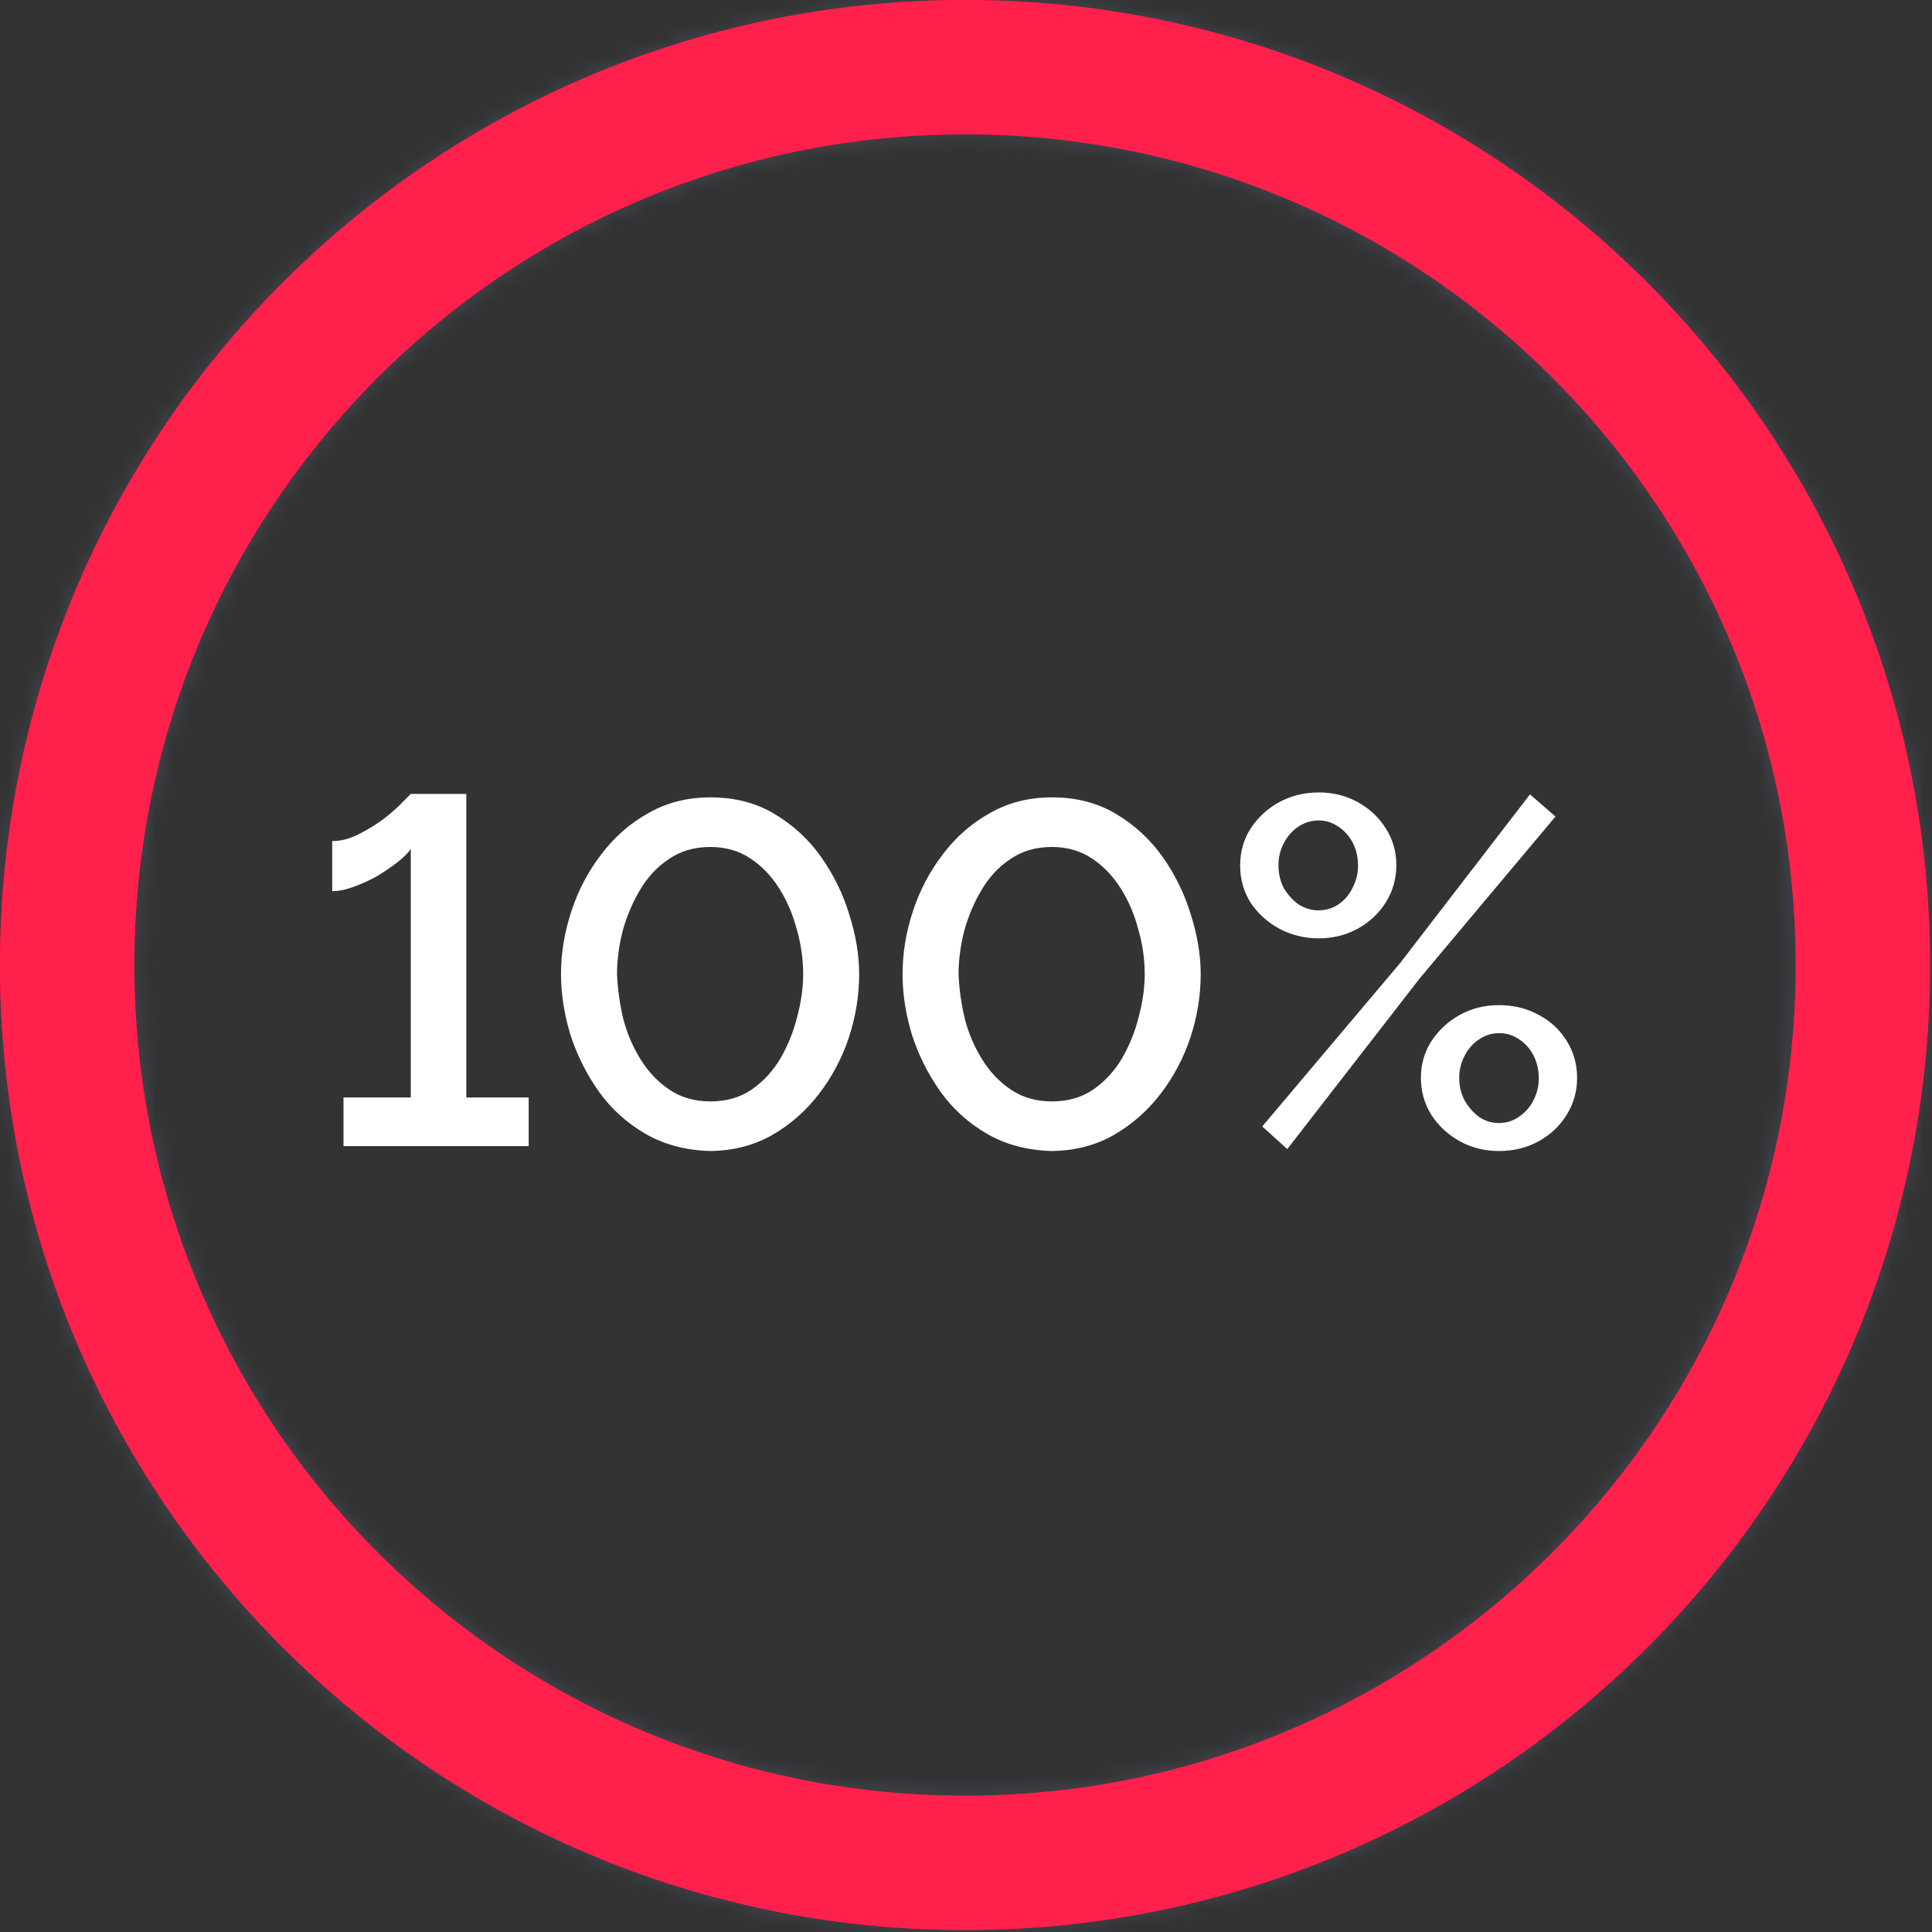
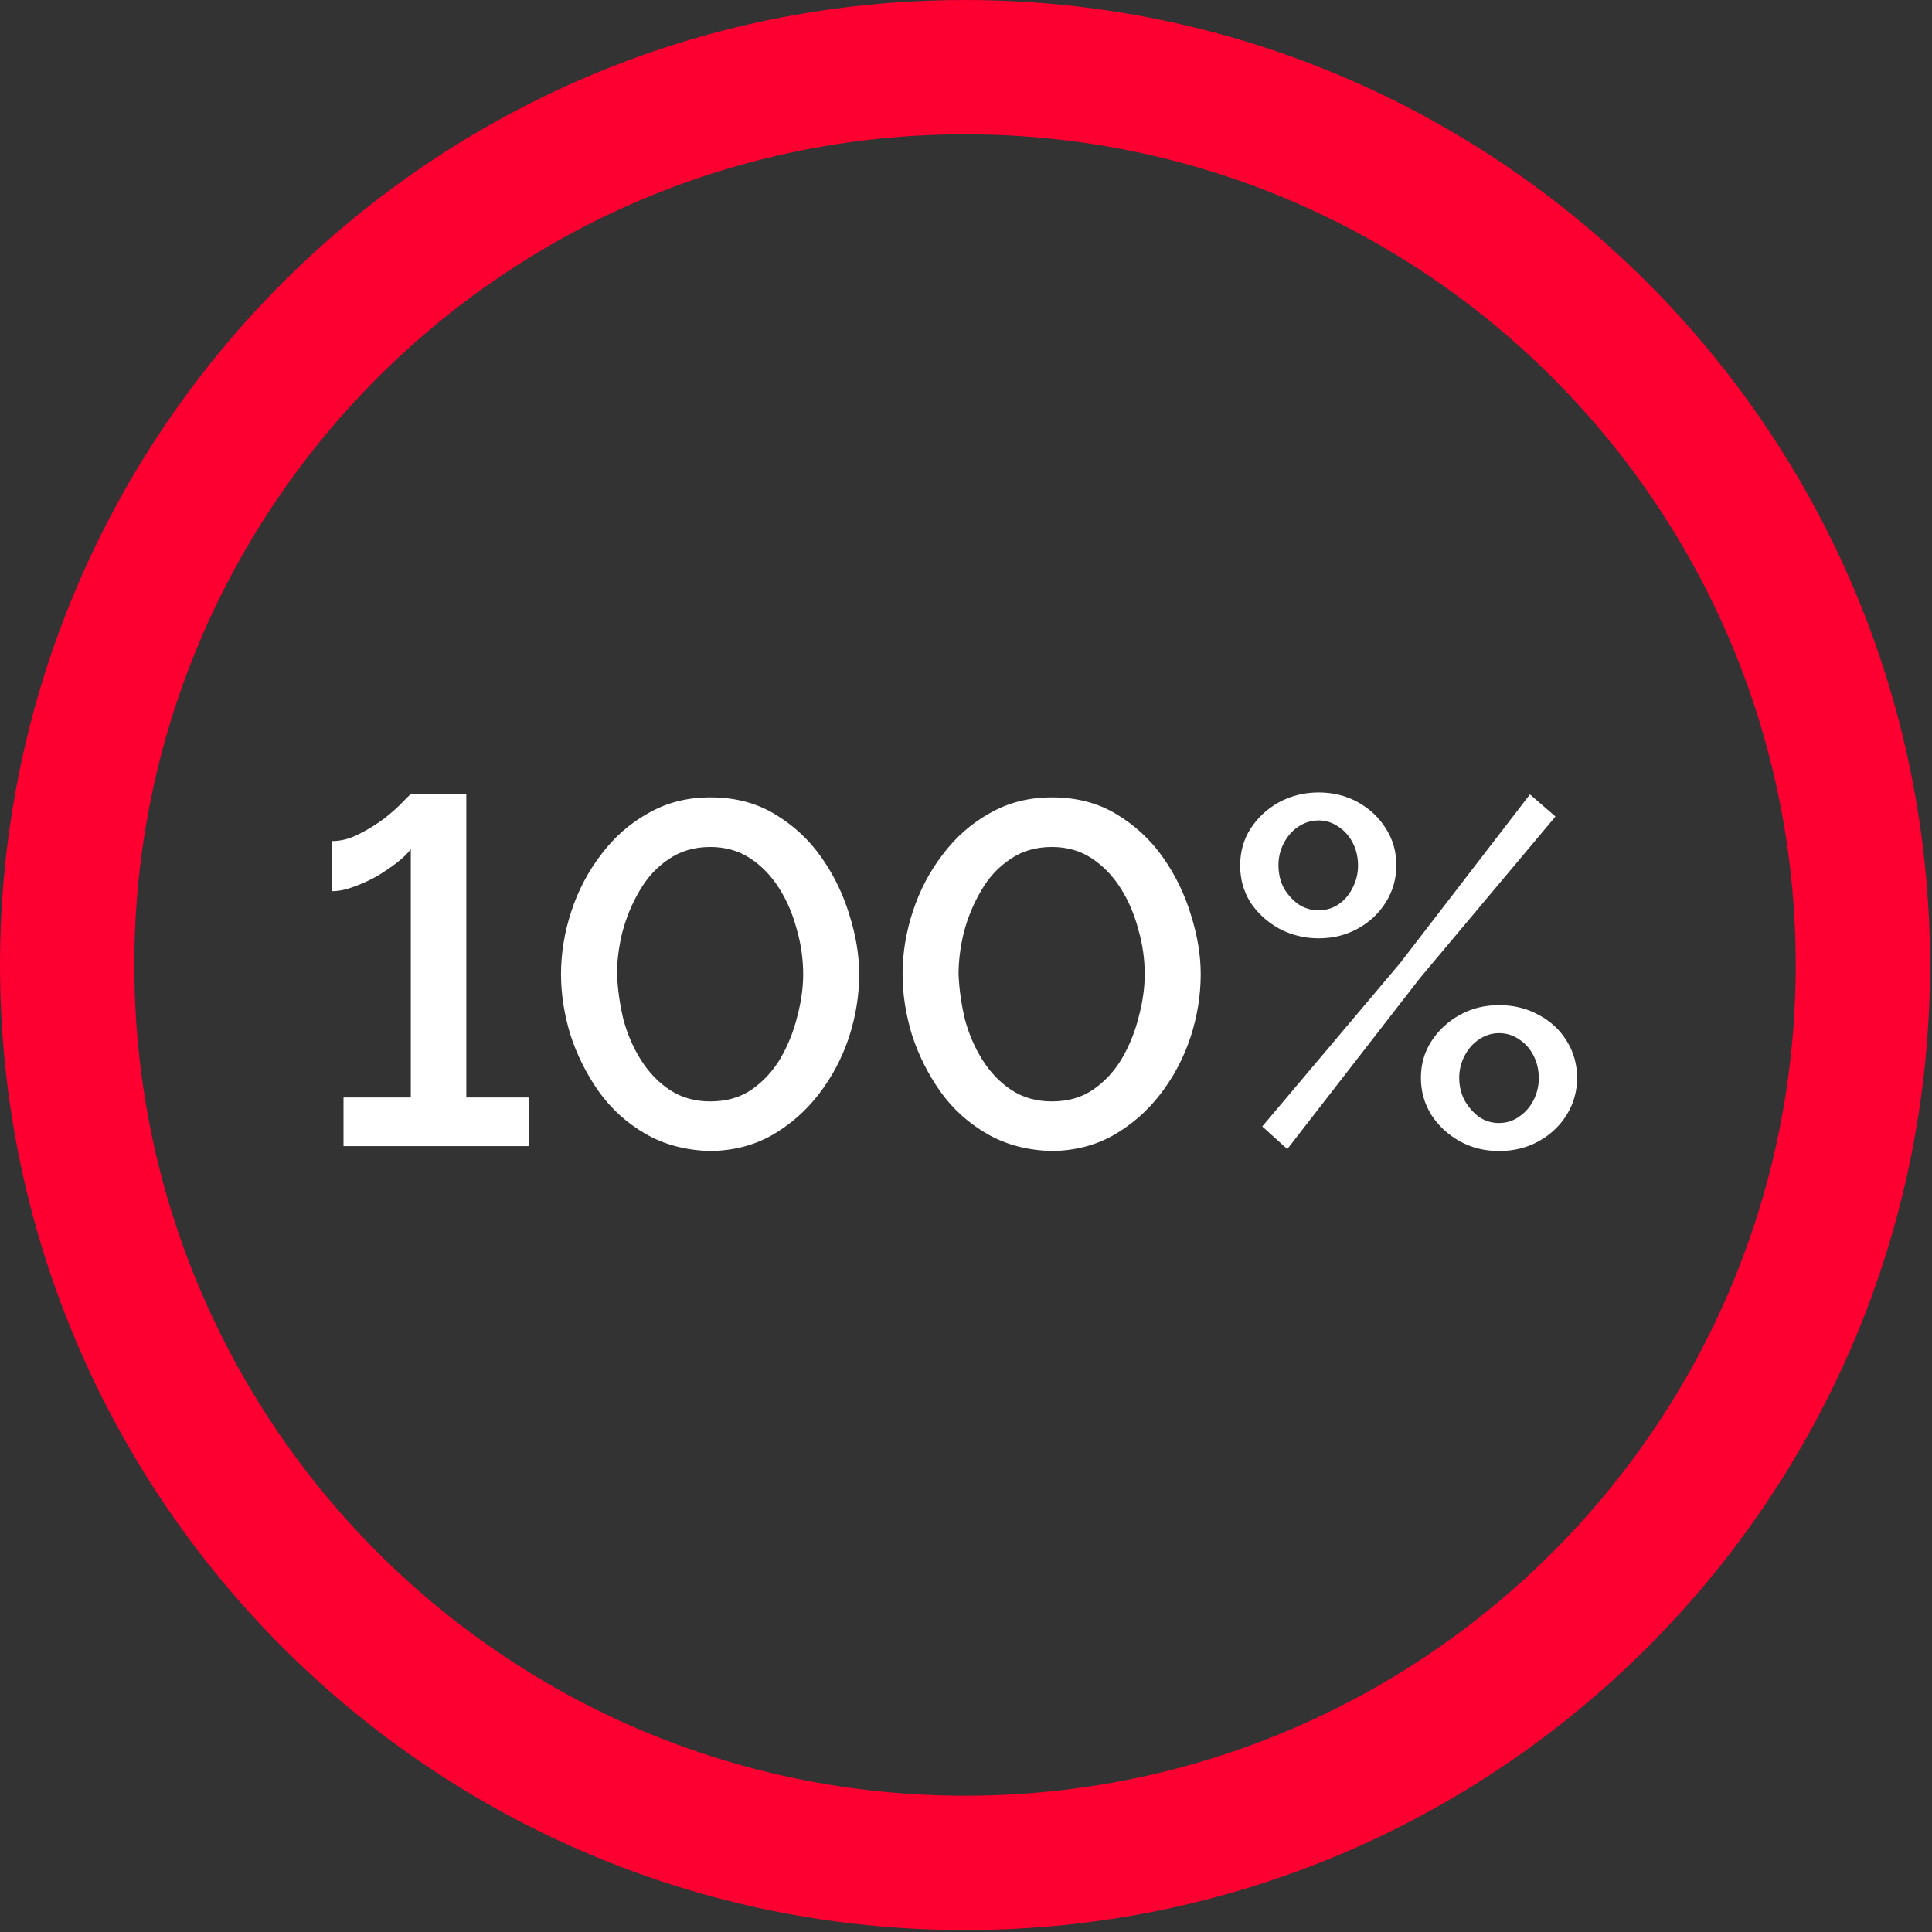
<svg xmlns="http://www.w3.org/2000/svg" width="118" height="118" viewBox="0 0 118 118" fill="none">
  <rect x="0" y="0" width="118" height="118" fill="#333333" stroke="none" />
  <path d="M32.29 67.03V70H20.98V67.03H25.09V51.85C24.93 52.09 24.66 52.36 24.28 52.66C23.92 52.94 23.51 53.22 23.05 53.5C22.59 53.76 22.11 53.98 21.61 54.16C21.13 54.34 20.69 54.43 20.29 54.43V51.37C20.83 51.37 21.37 51.23 21.91 50.95C22.47 50.67 22.99 50.35 23.47 49.99C23.95 49.61 24.33 49.27 24.61 48.97C24.91 48.67 25.07 48.51 25.09 48.49H28.48V67.03H32.29ZM43.385 70.3C41.885 70.26 40.565 69.91 39.425 69.25C38.285 68.59 37.335 67.73 36.575 66.67C35.815 65.59 35.235 64.43 34.835 63.19C34.455 61.93 34.265 60.7 34.265 59.5C34.265 58.22 34.475 56.94 34.895 55.66C35.315 54.38 35.925 53.22 36.725 52.18C37.525 51.12 38.485 50.28 39.605 49.66C40.725 49.02 41.985 48.7 43.385 48.7C44.885 48.7 46.195 49.04 47.315 49.72C48.455 50.4 49.405 51.28 50.165 52.36C50.925 53.44 51.495 54.61 51.875 55.87C52.275 57.13 52.475 58.34 52.475 59.5C52.475 60.8 52.265 62.09 51.845 63.37C51.425 64.63 50.815 65.78 50.015 66.82C49.215 67.86 48.255 68.7 47.135 69.34C46.035 69.96 44.785 70.28 43.385 70.3ZM37.685 59.5C37.725 60.42 37.855 61.34 38.075 62.26C38.315 63.16 38.675 63.99 39.155 64.75C39.635 65.51 40.225 66.12 40.925 66.58C41.625 67.04 42.445 67.27 43.385 67.27C44.365 67.27 45.205 67.03 45.905 66.55C46.625 66.05 47.215 65.41 47.675 64.63C48.135 63.83 48.475 62.98 48.695 62.08C48.935 61.18 49.055 60.32 49.055 59.5C49.055 58.58 48.925 57.67 48.665 56.77C48.425 55.85 48.065 55.01 47.585 54.25C47.105 53.49 46.515 52.88 45.815 52.42C45.115 51.96 44.305 51.73 43.385 51.73C42.405 51.73 41.555 51.98 40.835 52.48C40.115 52.96 39.525 53.6 39.065 54.4C38.605 55.18 38.255 56.02 38.015 56.92C37.795 57.82 37.685 58.68 37.685 59.5ZM64.245 70.3C62.745 70.26 61.425 69.91 60.285 69.25C59.145 68.59 58.195 67.73 57.435 66.67C56.675 65.59 56.095 64.43 55.695 63.19C55.315 61.93 55.125 60.7 55.125 59.5C55.125 58.22 55.335 56.94 55.755 55.66C56.175 54.38 56.785 53.22 57.585 52.18C58.385 51.12 59.345 50.28 60.465 49.66C61.585 49.02 62.845 48.7 64.245 48.7C65.745 48.7 67.055 49.04 68.175 49.72C69.315 50.4 70.265 51.28 71.025 52.36C71.785 53.44 72.355 54.61 72.735 55.87C73.135 57.13 73.335 58.34 73.335 59.5C73.335 60.8 73.125 62.09 72.705 63.37C72.285 64.63 71.675 65.78 70.875 66.82C70.075 67.86 69.115 68.7 67.995 69.34C66.895 69.96 65.645 70.28 64.245 70.3ZM58.545 59.5C58.585 60.42 58.715 61.34 58.935 62.26C59.175 63.16 59.535 63.99 60.015 64.75C60.495 65.51 61.085 66.12 61.785 66.58C62.485 67.04 63.305 67.27 64.245 67.27C65.225 67.27 66.065 67.03 66.765 66.55C67.485 66.05 68.075 65.41 68.535 64.63C68.995 63.83 69.335 62.98 69.555 62.08C69.795 61.18 69.915 60.32 69.915 59.5C69.915 58.58 69.785 57.67 69.525 56.77C69.285 55.85 68.925 55.01 68.445 54.25C67.965 53.49 67.375 52.88 66.675 52.42C65.975 51.96 65.165 51.73 64.245 51.73C63.265 51.73 62.415 51.98 61.695 52.48C60.975 52.96 60.385 53.6 59.925 54.4C59.465 55.18 59.115 56.02 58.875 56.92C58.655 57.82 58.545 58.68 58.545 59.5ZM80.544 57.31C79.664 57.31 78.854 57.11 78.114 56.71C77.394 56.31 76.814 55.78 76.374 55.12C75.954 54.44 75.744 53.69 75.744 52.87C75.744 52.03 75.954 51.28 76.374 50.62C76.814 49.94 77.394 49.4 78.114 49C78.854 48.6 79.664 48.4 80.544 48.4C81.424 48.4 82.224 48.6 82.944 49C83.664 49.4 84.234 49.94 84.654 50.62C85.074 51.28 85.284 52.02 85.284 52.84C85.284 53.66 85.074 54.41 84.654 55.09C84.234 55.77 83.664 56.31 82.944 56.71C82.224 57.11 81.424 57.31 80.544 57.31ZM80.514 55.6C80.974 55.6 81.384 55.48 81.744 55.24C82.124 54.98 82.414 54.64 82.614 54.22C82.834 53.8 82.944 53.35 82.944 52.87C82.944 52.35 82.834 51.88 82.614 51.46C82.394 51.04 82.094 50.71 81.714 50.47C81.354 50.23 80.964 50.11 80.544 50.11C80.084 50.11 79.664 50.24 79.284 50.5C78.924 50.74 78.634 51.07 78.414 51.49C78.194 51.91 78.084 52.36 78.084 52.84C78.084 53.36 78.194 53.83 78.414 54.25C78.654 54.65 78.954 54.98 79.314 55.24C79.694 55.48 80.094 55.6 80.514 55.6ZM91.554 70.3C90.674 70.3 89.874 70.1 89.154 69.7C88.434 69.3 87.854 68.76 87.414 68.08C86.994 67.4 86.784 66.65 86.784 65.83C86.784 65.01 86.994 64.27 87.414 63.61C87.854 62.93 88.434 62.39 89.154 61.99C89.874 61.59 90.674 61.39 91.554 61.39C92.454 61.39 93.264 61.59 93.984 61.99C94.704 62.37 95.274 62.9 95.694 63.58C96.114 64.26 96.324 65.01 96.324 65.83C96.324 66.65 96.114 67.4 95.694 68.08C95.274 68.76 94.704 69.3 93.984 69.7C93.264 70.1 92.454 70.3 91.554 70.3ZM91.554 68.59C92.014 68.59 92.424 68.46 92.784 68.2C93.164 67.94 93.454 67.61 93.654 67.21C93.874 66.79 93.984 66.34 93.984 65.86C93.984 65.34 93.874 64.87 93.654 64.45C93.434 64.03 93.134 63.7 92.754 63.46C92.394 63.22 91.994 63.1 91.554 63.1C91.114 63.1 90.704 63.23 90.324 63.49C89.964 63.73 89.674 64.06 89.454 64.48C89.234 64.9 89.124 65.35 89.124 65.83C89.124 66.33 89.234 66.79 89.454 67.21C89.694 67.63 89.994 67.97 90.354 68.23C90.714 68.47 91.114 68.59 91.554 68.59ZM77.094 68.8L85.524 58.81L93.444 48.52L95.004 49.87L86.724 59.74L78.624 70.18L77.094 68.8Z" fill="white" />
  <mask id="path-2-inside-1_59_400" fill="white">
-     <path d="M117.88 58.94C117.88 91.492 91.492 117.88 58.94 117.88C26.388 117.88 0 91.492 0 58.94C0 26.388 26.388 0 58.94 0C91.492 0 117.88 26.388 117.88 58.94ZM8.203 58.94C8.203 86.962 30.919 109.677 58.94 109.677C86.962 109.677 109.677 86.962 109.677 58.94C109.677 30.919 86.962 8.203 58.94 8.203C30.919 8.203 8.203 30.919 8.203 58.94Z" />
-   </mask>
+     </mask>
  <path d="M117.88 58.94C117.88 91.492 91.492 117.88 58.94 117.88C26.388 117.88 0 91.492 0 58.94C0 26.388 26.388 0 58.94 0C91.492 0 117.88 26.388 117.88 58.94ZM8.203 58.94C8.203 86.962 30.919 109.677 58.94 109.677C86.962 109.677 109.677 86.962 109.677 58.94C109.677 30.919 86.962 8.203 58.94 8.203C30.919 8.203 8.203 30.919 8.203 58.94Z" stroke="#434854" stroke-width="2.209" mask="url(#path-2-inside-1_59_400)" />
  <path d="M117.88 58.94C117.88 91.492 91.492 117.88 58.94 117.88C26.388 117.88 0 91.492 0 58.94C0 26.388 26.388 0 58.94 0C91.492 0 117.88 26.388 117.88 58.94ZM8.203 58.94C8.203 86.962 30.919 109.677 58.94 109.677C86.962 109.677 109.677 86.962 109.677 58.94C109.677 30.919 86.962 8.203 58.94 8.203C30.919 8.203 8.203 30.919 8.203 58.94Z" fill="#FD0031" />
-   <path d="M117.88 58.94C117.88 91.492 91.492 117.88 58.94 117.88C26.388 117.88 0 91.492 0 58.94C0 26.388 26.388 0 58.94 0C91.492 0 117.88 26.388 117.88 58.94ZM8.203 58.94C8.203 86.962 30.919 109.677 58.94 109.677C86.962 109.677 109.677 86.962 109.677 58.94C109.677 30.919 86.962 8.203 58.94 8.203C30.919 8.203 8.203 30.919 8.203 58.94Z" fill="#FF214C" />
</svg>